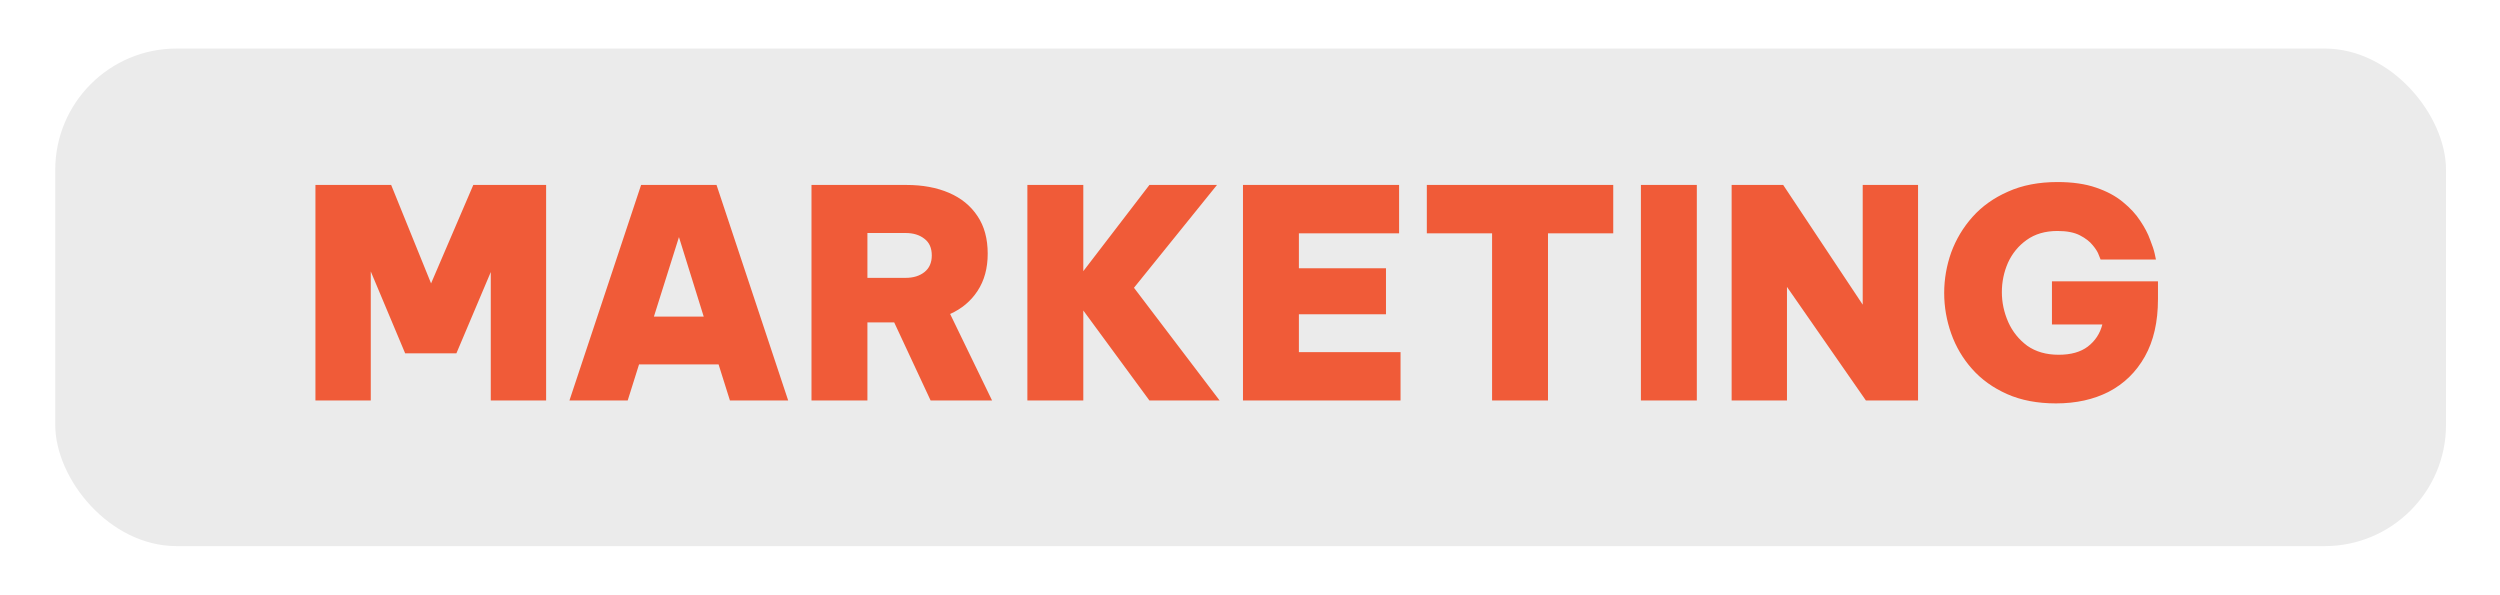
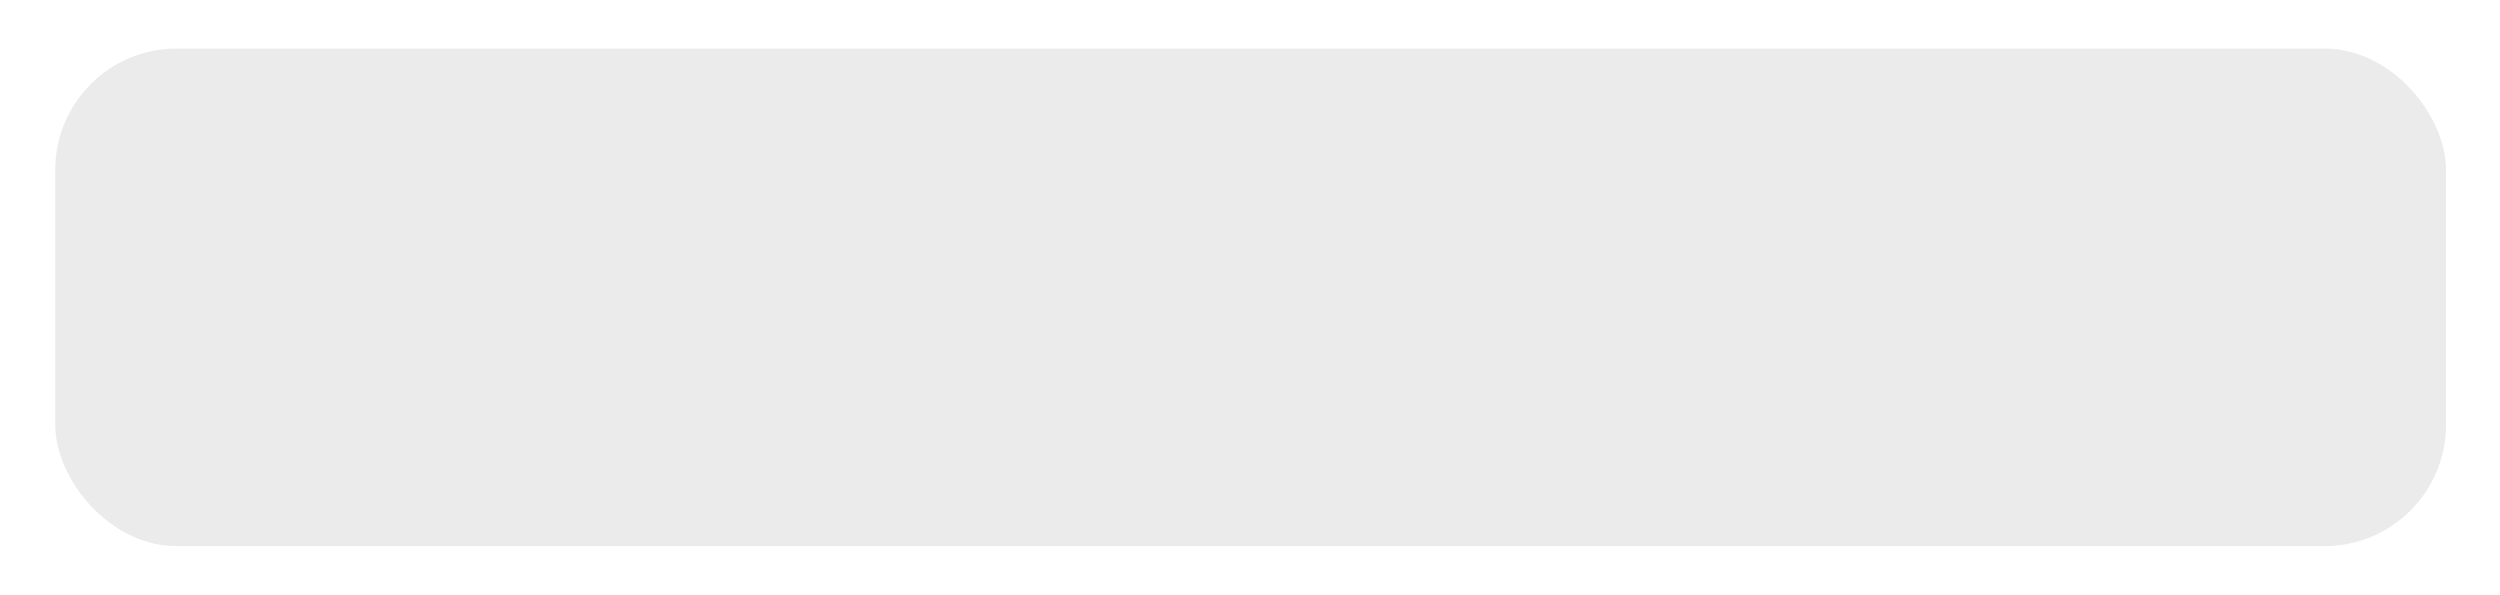
<svg xmlns="http://www.w3.org/2000/svg" width="206" height="49" viewBox="0 0 206 49" fill="none">
  <g filter="url(#filter0_d_757_3827)">
    <rect x="0.552" width="197" height="41" rx="10" fill="#EBEBEB" />
-     <path d="M21.992 29V11.24H28.232L31.52 19.352L35 11.24H41V29H36.44V18.416L33.608 25.112H29.384L26.552 18.368V29H21.992ZM42.922 29L48.826 11.24H55.042L60.946 29H56.146L55.21 26.024H48.658L47.722 29H42.922ZM49.882 22.088H53.986L51.946 15.536L49.882 22.088ZM62.867 29V11.24L70.691 11.24C72.019 11.24 73.187 11.456 74.195 11.888C75.203 12.32 75.987 12.96 76.547 13.808C77.107 14.64 77.387 15.672 77.387 16.904C77.387 18.104 77.107 19.128 76.547 19.976C76.003 20.808 75.251 21.44 74.291 21.872L77.747 29H72.683L69.683 22.568H67.475V29H62.867ZM70.619 15.2H67.475V18.896H70.619C71.259 18.896 71.779 18.736 72.179 18.416C72.579 18.096 72.779 17.64 72.779 17.048C72.779 16.44 72.579 15.984 72.179 15.68C71.779 15.36 71.259 15.2 70.619 15.2ZM80.656 29V11.24H85.264V18.344L90.712 11.24H96.28L89.44 19.712L96.496 29H90.712L85.264 21.584V29L80.656 29ZM98.421 29V11.24L111.285 11.24V15.224H103.029V18.104H110.205V21.896H103.029V25.016H111.405V29H98.421ZM118.947 29V15.224L113.571 15.224V11.24H128.931V15.224H123.555V29H118.947ZM131.211 29V11.24H135.819V29H131.211ZM138.687 29V11.24H142.935L149.487 21.104V11.24H154.047V29H149.751L143.247 19.64V29H138.687ZM165.417 29.24C163.881 29.24 162.537 28.984 161.385 28.472C160.233 27.96 159.273 27.272 158.505 26.408C157.737 25.544 157.161 24.568 156.777 23.48C156.393 22.392 156.201 21.28 156.201 20.144C156.201 19.008 156.393 17.896 156.777 16.808C157.177 15.72 157.761 14.744 158.529 13.88C159.313 13 160.289 12.304 161.457 11.792C162.625 11.264 163.985 11 165.537 11C166.769 11 167.825 11.152 168.705 11.456C169.601 11.76 170.345 12.16 170.937 12.656C171.529 13.136 172.001 13.648 172.353 14.192C172.721 14.736 172.993 15.256 173.169 15.752C173.361 16.232 173.489 16.624 173.553 16.928C173.617 17.232 173.649 17.384 173.649 17.384H169.089C169.089 17.384 169.041 17.264 168.945 17.024C168.865 16.784 168.697 16.512 168.441 16.208C168.201 15.904 167.849 15.632 167.385 15.392C166.921 15.152 166.305 15.032 165.537 15.032C164.529 15.032 163.681 15.28 162.993 15.776C162.321 16.256 161.809 16.88 161.457 17.648C161.121 18.416 160.953 19.224 160.953 20.072C160.953 20.92 161.129 21.744 161.481 22.544C161.833 23.328 162.353 23.976 163.041 24.488C163.745 24.984 164.609 25.232 165.633 25.232C166.641 25.232 167.441 25.008 168.033 24.56C168.641 24.096 169.041 23.488 169.233 22.736H165.081V19.184H173.817V20.648C173.817 22.52 173.457 24.096 172.737 25.376C172.017 26.656 171.025 27.624 169.761 28.28C168.513 28.92 167.065 29.24 165.417 29.24Z" fill="#F05B38" />
  </g>
  <defs>
    <filter id="filter0_d_757_3827" x="0.552" y="0" width="205" height="49" filterUnits="userSpaceOnUse" color-interpolation-filters="sRGB">
      <feFlood flood-opacity="0" result="BackgroundImageFix" />
      <feColorMatrix in="SourceAlpha" type="matrix" values="0 0 0 0 0 0 0 0 0 0 0 0 0 0 0 0 0 0 127 0" result="hardAlpha" />
      <feOffset dx="4" dy="4" />
      <feGaussianBlur stdDeviation="2" />
      <feComposite in2="hardAlpha" operator="out" />
      <feColorMatrix type="matrix" values="0 0 0 0 0 0 0 0 0 0 0 0 0 0 0 0 0 0 0.25 0" />
      <feBlend mode="normal" in2="BackgroundImageFix" result="effect1_dropShadow_757_3827" />
      <feBlend mode="normal" in="SourceGraphic" in2="effect1_dropShadow_757_3827" result="shape" />
    </filter>
  </defs>
</svg>